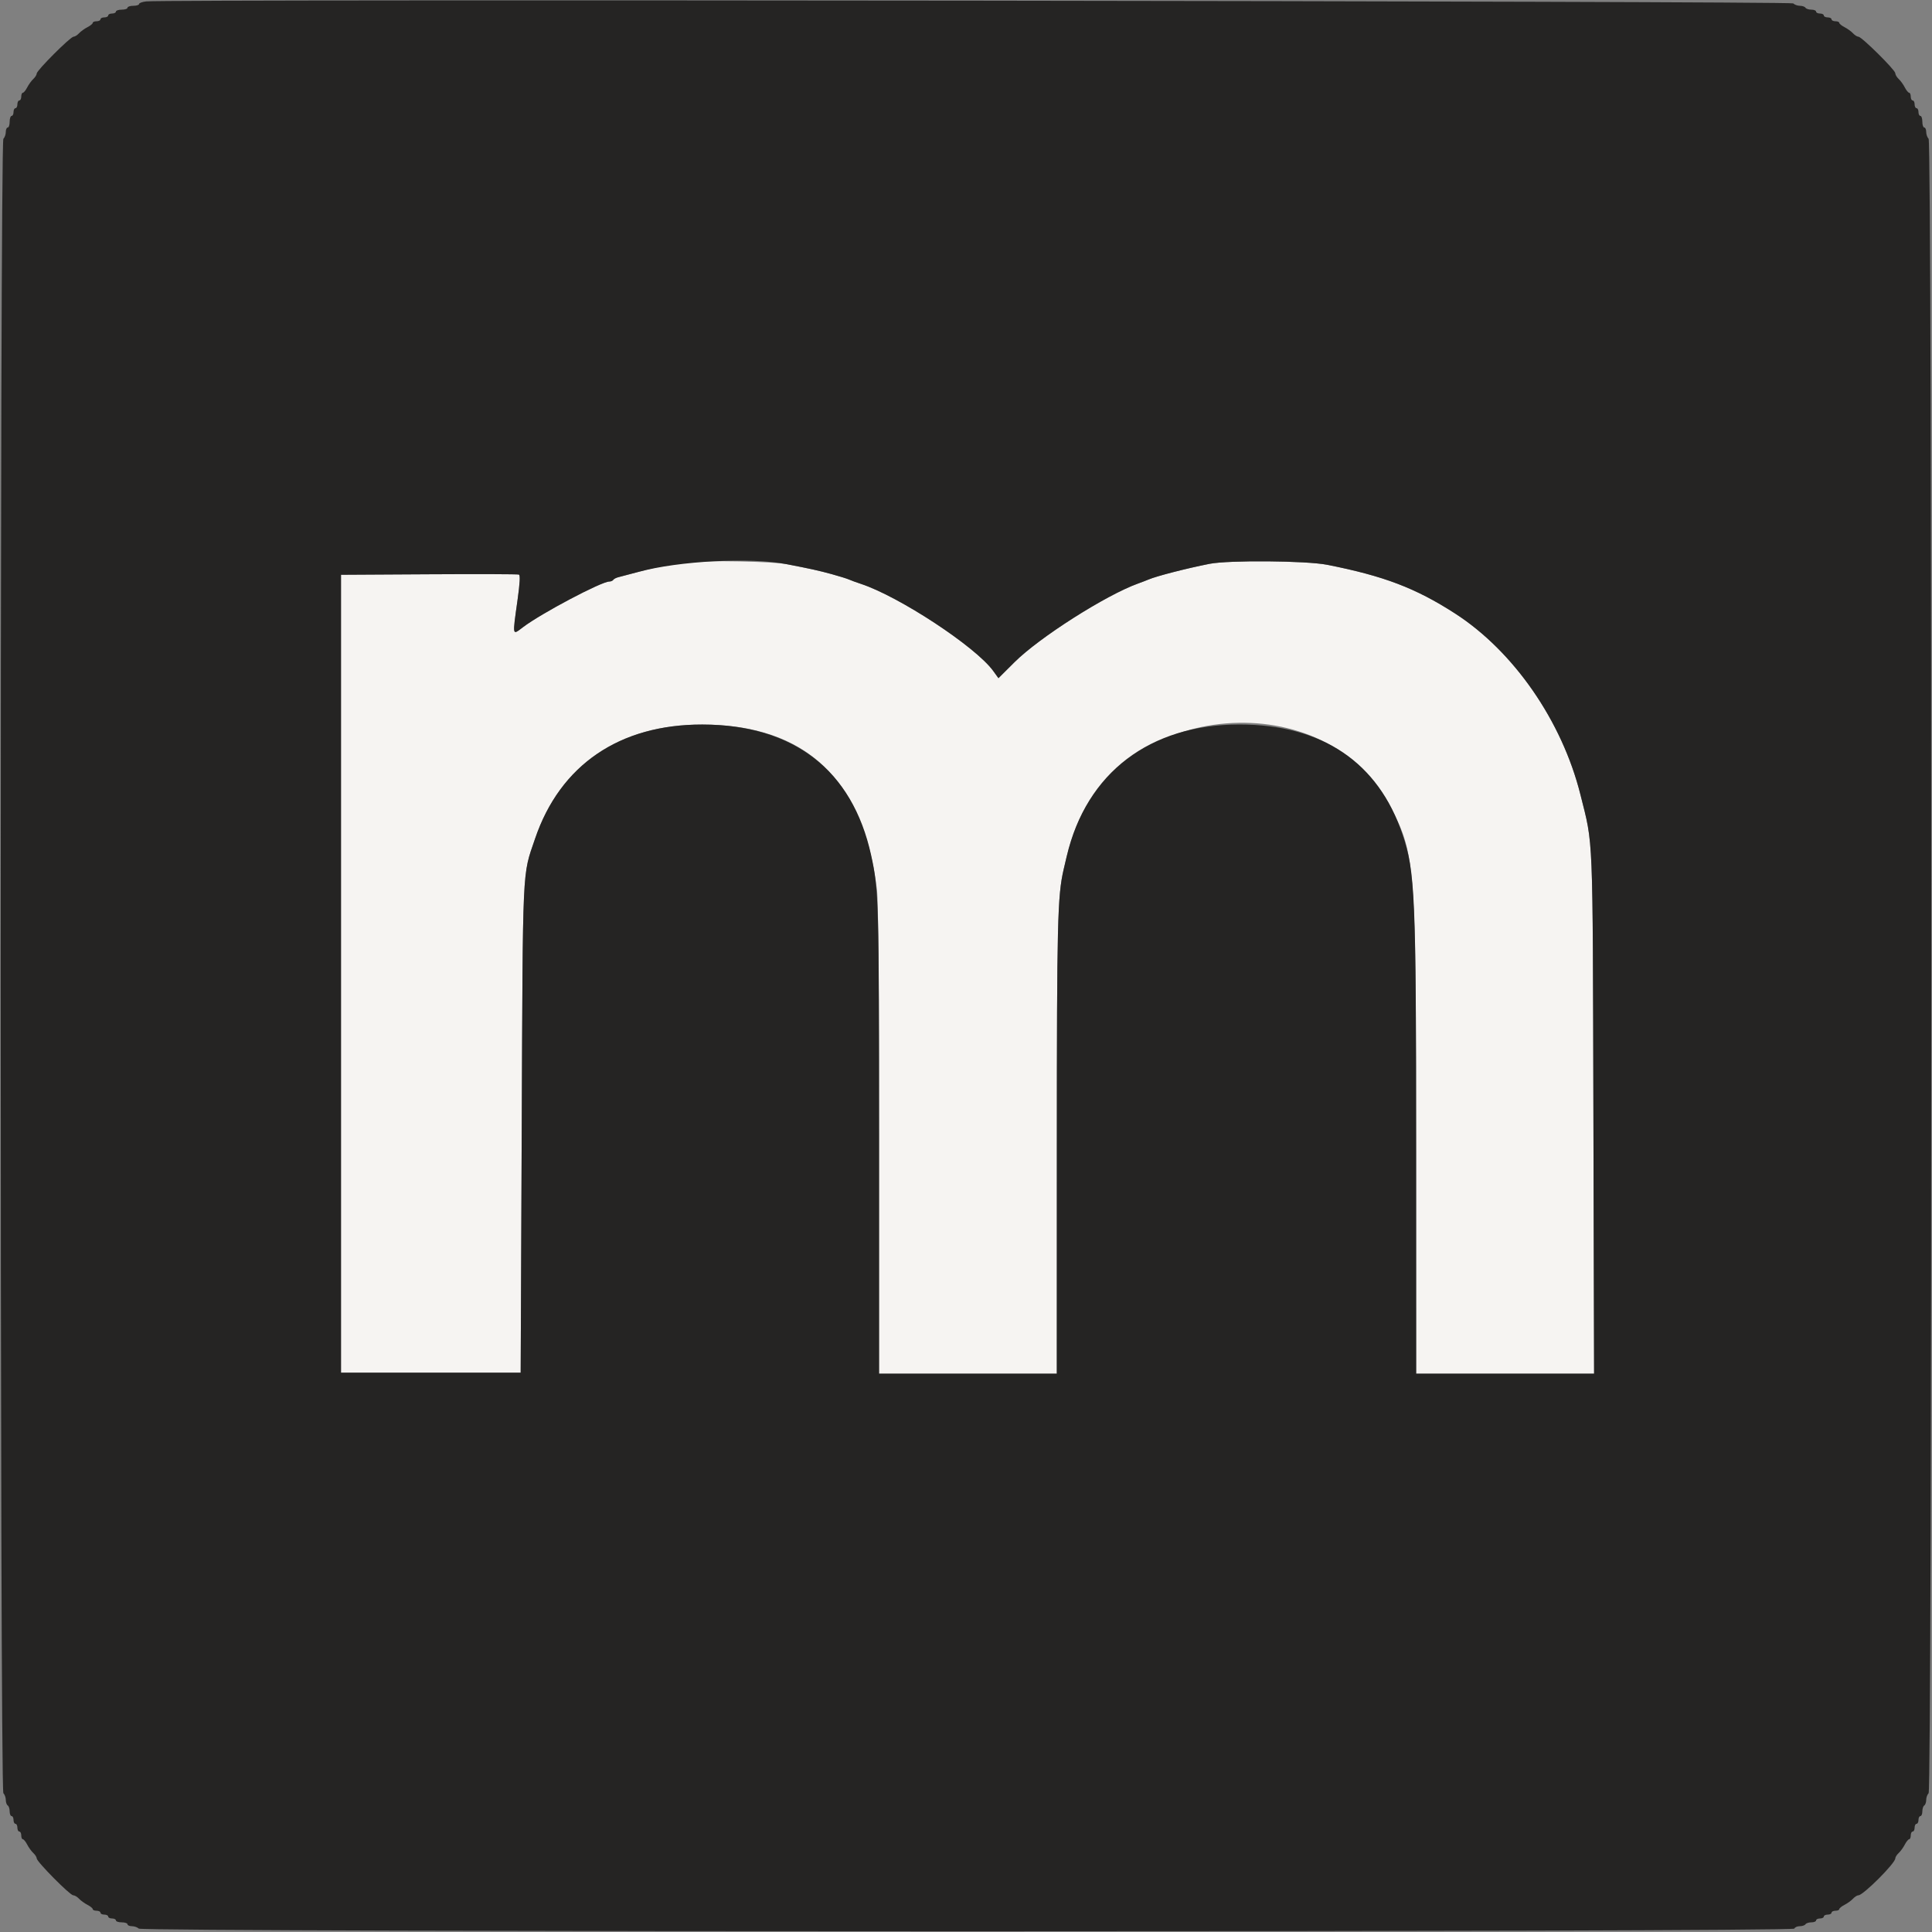
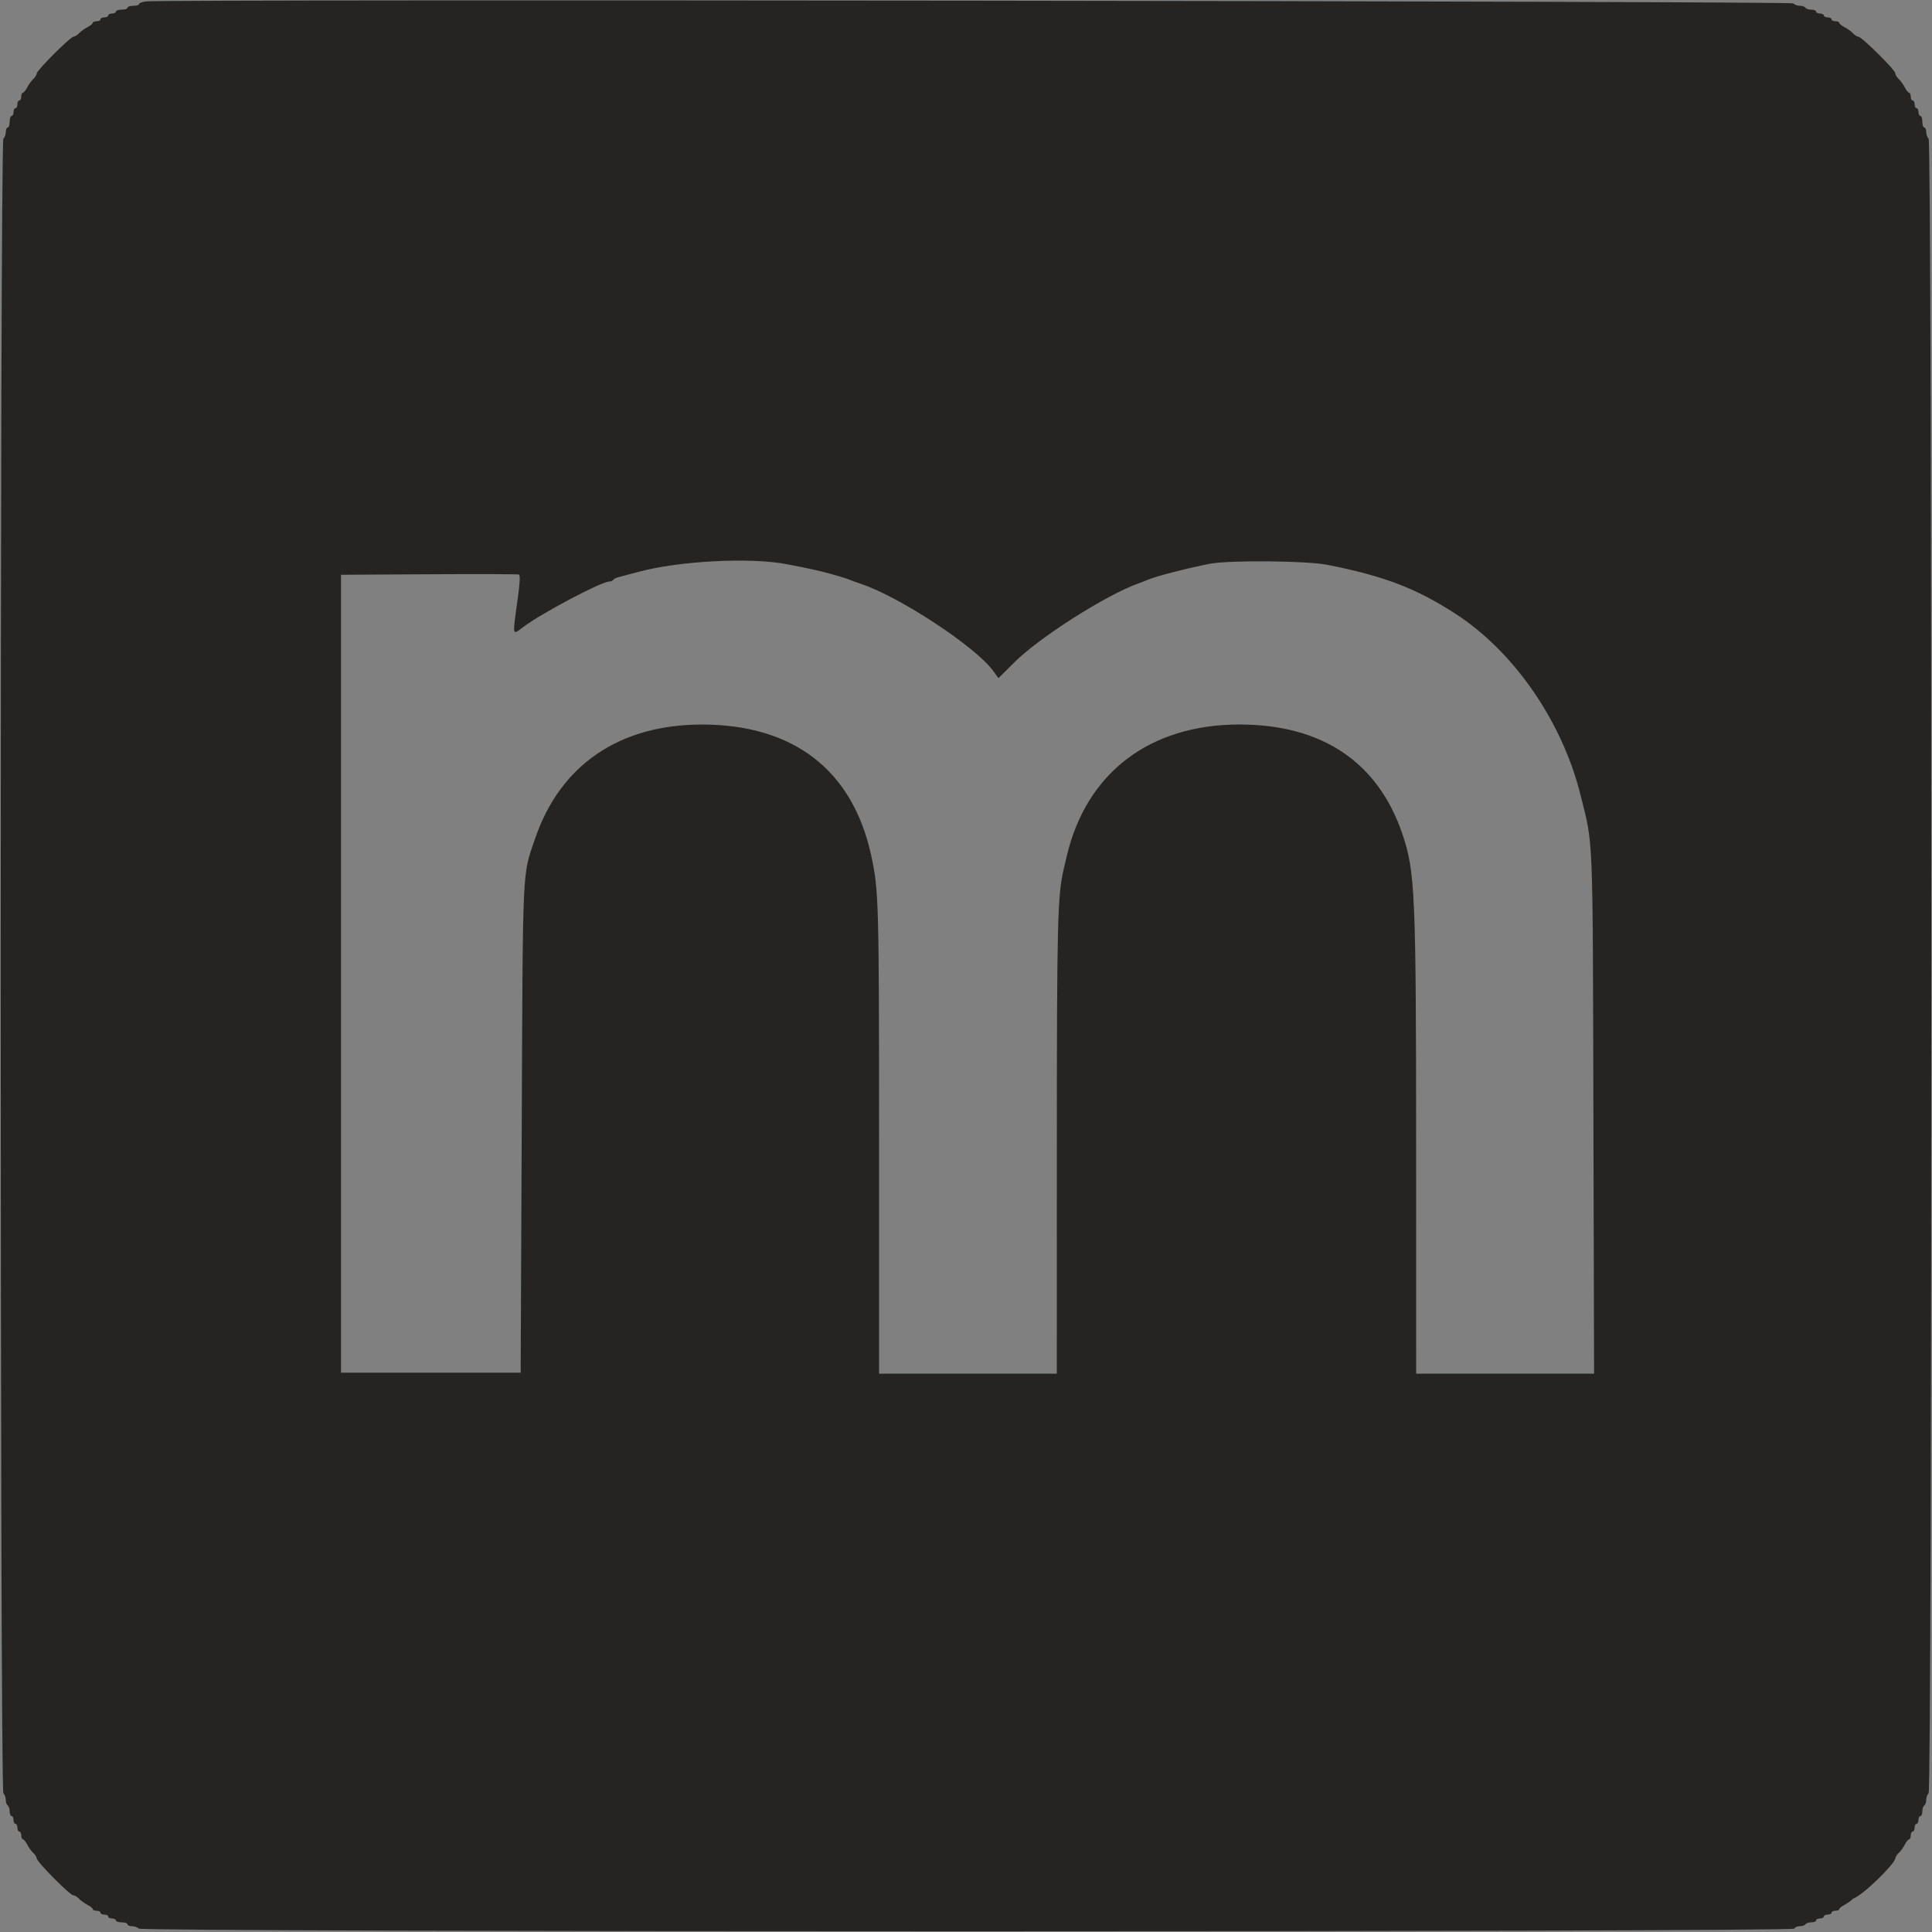
<svg xmlns="http://www.w3.org/2000/svg" id="svg" version="1.1" width="400" height="400" viewBox="0, 0, 400,400">
  <rect x="0" y="0" width="400" height="400" fill="#808080" stroke="none" />
  <g id="svgg">
-     <path id="path0" d="M142.600 116.411 C 138.525 116.873,136.190 117.319,132.200 118.399 C 130.440 118.876,128.592 119.362,128.094 119.481 C 127.596 119.599,127.090 119.854,126.970 120.048 C 126.851 120.241,126.480 120.400,126.147 120.400 C 124.516 120.400,112.077 126.978,108.300 129.838 C 106.021 131.564,106.084 131.870,107.147 124.261 C 107.646 120.685,107.733 119.072,107.432 118.957 C 107.194 118.866,98.810 118.838,88.800 118.896 L 70.600 119.000 70.600 201.600 L 70.600 284.200 89.200 284.200 L 107.800 284.200 108.018 233.800 C 108.258 178.158,108.104 181.516,110.775 173.653 C 115.963 158.379,128.257 149.984,145.400 150.008 C 166.838 150.039,178.860 161.419,181.568 184.245 C 181.855 186.668,182.000 204.081,182.000 236.145 L 182.000 284.400 200.400 284.400 L 218.800 284.400 218.808 237.500 C 218.816 190.844,218.947 185.501,220.218 180.000 C 221.085 176.248,221.402 175.103,222.240 172.703 C 231.994 144.743,274.884 141.289,288.100 167.400 C 293.029 177.137,293.186 179.338,293.194 238.500 L 293.200 284.400 311.619 284.400 L 330.038 284.400 329.898 230.700 C 329.744 171.384,329.902 175.265,327.206 164.500 C 323.390 149.263,313.390 134.829,301.221 126.994 C 293.075 121.749,286.515 119.252,274.800 116.937 C 270.459 116.079,254.382 115.948,250.400 116.738 C 245.623 117.685,239.465 119.269,237.800 119.978 C 237.360 120.166,236.370 120.546,235.600 120.823 C 228.956 123.214,215.190 131.976,210.069 137.074 L 206.719 140.408 205.629 138.904 C 202.009 133.906,186.137 123.471,178.200 120.871 C 177.320 120.583,176.240 120.188,175.800 119.992 C 175.360 119.797,173.740 119.292,172.200 118.870 C 169.543 118.141,167.738 117.742,162.883 116.808 C 159.922 116.239,146.453 115.975,142.600 116.411 " stroke="none" fill="#f6f4f2" fill-rule="evenodd" />
-     <path id="path1" d="M30.300 0.290 C 29.475 0.377,28.800 0.617,28.800 0.824 C 28.800 1.031,28.260 1.200,27.600 1.200 C 26.940 1.200,26.400 1.380,26.400 1.600 C 26.400 1.820,25.860 2.000,25.200 2.000 C 24.540 2.000,24.000 2.180,24.000 2.400 C 24.000 2.620,23.640 2.800,23.200 2.800 C 22.760 2.800,22.400 2.980,22.400 3.200 C 22.400 3.420,22.040 3.600,21.600 3.600 C 21.160 3.600,20.800 3.780,20.800 4.000 C 20.800 4.220,20.440 4.400,20.000 4.400 C 19.560 4.400,19.200 4.550,19.200 4.732 C 19.200 4.915,18.705 5.319,18.100 5.630 C 17.495 5.940,16.709 6.511,16.353 6.897 C 15.997 7.284,15.488 7.600,15.221 7.600 C 14.587 7.600,7.600 14.587,7.600 15.221 C 7.600 15.488,7.284 15.997,6.897 16.353 C 6.511 16.709,5.940 17.495,5.630 18.100 C 5.319 18.705,4.915 19.200,4.732 19.200 C 4.550 19.200,4.400 19.560,4.400 20.000 C 4.400 20.440,4.220 20.800,4.000 20.800 C 3.780 20.800,3.600 21.160,3.600 21.600 C 3.600 22.040,3.420 22.400,3.200 22.400 C 2.980 22.400,2.800 22.760,2.800 23.200 C 2.800 23.640,2.620 24.000,2.400 24.000 C 2.180 24.000,2.000 24.540,2.000 25.200 C 2.000 25.860,1.820 26.400,1.600 26.400 C 1.380 26.400,1.200 26.814,1.200 27.320 C 1.200 27.826,0.975 28.465,0.700 28.740 C -0.036 29.476,-0.036 370.524,0.700 371.260 C 0.975 371.535,1.200 372.163,1.200 372.656 C 1.200 373.149,1.380 373.664,1.600 373.800 C 1.820 373.936,2.000 374.487,2.000 375.024 C 2.000 375.561,2.180 376.000,2.400 376.000 C 2.620 376.000,2.800 376.360,2.800 376.800 C 2.800 377.240,2.980 377.600,3.200 377.600 C 3.420 377.600,3.600 377.960,3.600 378.400 C 3.600 378.840,3.780 379.200,4.000 379.200 C 4.220 379.200,4.400 379.560,4.400 380.000 C 4.400 380.440,4.550 380.800,4.732 380.800 C 4.915 380.800,5.319 381.295,5.630 381.900 C 5.940 382.505,6.511 383.291,6.897 383.647 C 7.284 384.003,7.600 384.506,7.600 384.766 C 7.600 385.437,14.487 392.395,15.153 392.398 C 15.457 392.399,15.997 392.716,16.353 393.103 C 16.709 393.489,17.495 394.060,18.100 394.370 C 18.705 394.681,19.200 395.085,19.200 395.268 C 19.200 395.450,19.560 395.600,20.000 395.600 C 20.440 395.600,20.800 395.780,20.800 396.000 C 20.800 396.220,21.160 396.400,21.600 396.400 C 22.040 396.400,22.400 396.580,22.400 396.800 C 22.400 397.020,22.760 397.200,23.200 397.200 C 23.640 397.200,24.000 397.380,24.000 397.600 C 24.000 397.820,24.540 398.000,25.200 398.000 C 25.860 398.000,26.400 398.180,26.400 398.400 C 26.400 398.620,26.814 398.800,27.320 398.800 C 27.826 398.800,28.465 399.025,28.740 399.300 C 29.476 400.036,371.255 400.036,371.500 399.300 C 371.592 399.025,372.091 398.800,372.610 398.800 C 373.128 398.800,373.664 398.620,373.800 398.400 C 373.936 398.180,374.487 398.000,375.024 398.000 C 375.561 398.000,376.000 397.820,376.000 397.600 C 376.000 397.380,376.360 397.200,376.800 397.200 C 377.240 397.200,377.600 397.020,377.600 396.800 C 377.600 396.580,377.960 396.400,378.400 396.400 C 378.840 396.400,379.200 396.220,379.200 396.000 C 379.200 395.780,379.560 395.600,380.000 395.600 C 380.440 395.600,380.800 395.450,380.800 395.268 C 380.800 395.085,381.295 394.681,381.900 394.370 C 382.505 394.060,383.291 393.489,383.647 393.103 C 384.003 392.716,384.503 392.400,384.758 392.400 C 385.763 392.400,392.400 385.763,392.400 384.758 C 392.400 384.503,392.716 384.003,393.103 383.647 C 393.489 383.291,394.060 382.505,394.370 381.900 C 394.681 381.295,395.085 380.800,395.268 380.800 C 395.450 380.800,395.600 380.440,395.600 380.000 C 395.600 379.560,395.780 379.200,396.000 379.200 C 396.220 379.200,396.400 378.840,396.400 378.400 C 396.400 377.960,396.580 377.600,396.800 377.600 C 397.020 377.600,397.200 377.240,397.200 376.800 C 397.200 376.360,397.380 376.000,397.600 376.000 C 397.820 376.000,398.000 375.561,398.000 375.024 C 398.000 374.487,398.180 373.936,398.400 373.800 C 398.620 373.664,398.800 373.149,398.800 372.656 C 398.800 372.163,399.025 371.535,399.300 371.260 C 400.036 370.524,400.036 29.476,399.300 28.740 C 399.025 28.465,398.800 27.826,398.800 27.320 C 398.800 26.814,398.620 26.400,398.400 26.400 C 398.180 26.400,398.000 25.860,398.000 25.200 C 398.000 24.540,397.820 24.000,397.600 24.000 C 397.380 24.000,397.200 23.640,397.200 23.200 C 397.200 22.760,397.020 22.400,396.800 22.400 C 396.580 22.400,396.400 22.040,396.400 21.600 C 396.400 21.160,396.220 20.800,396.000 20.800 C 395.780 20.800,395.600 20.440,395.600 20.000 C 395.600 19.560,395.450 19.200,395.268 19.200 C 395.085 19.200,394.681 18.705,394.370 18.100 C 394.060 17.495,393.489 16.709,393.103 16.353 C 392.716 15.997,392.399 15.457,392.398 15.153 C 392.395 14.487,385.437 7.600,384.766 7.600 C 384.506 7.600,384.003 7.284,383.647 6.897 C 383.291 6.511,382.505 5.940,381.900 5.630 C 381.295 5.319,380.800 4.915,380.800 4.732 C 380.800 4.550,380.440 4.400,380.000 4.400 C 379.560 4.400,379.200 4.220,379.200 4.000 C 379.200 3.780,378.840 3.600,378.400 3.600 C 377.960 3.600,377.600 3.420,377.600 3.200 C 377.600 2.980,377.240 2.800,376.800 2.800 C 376.360 2.800,376.000 2.620,376.000 2.400 C 376.000 2.180,375.561 2.000,375.024 2.000 C 374.487 2.000,373.936 1.820,373.800 1.600 C 373.664 1.380,373.149 1.200,372.656 1.200 C 372.163 1.200,371.535 0.975,371.260 0.700 C 370.787 0.227,34.721 -0.177,30.300 0.290 M162.883 116.808 C 167.738 117.742,169.543 118.141,172.200 118.870 C 173.740 119.292,175.360 119.797,175.800 119.992 C 176.240 120.188,177.320 120.583,178.200 120.871 C 186.137 123.471,202.009 133.906,205.629 138.904 L 206.719 140.408 210.069 137.074 C 215.190 131.976,228.956 123.214,235.600 120.823 C 236.370 120.546,237.360 120.166,237.800 119.978 C 239.465 119.269,245.623 117.685,250.400 116.738 C 254.382 115.948,270.459 116.079,274.800 116.937 C 286.515 119.252,293.075 121.749,301.221 126.994 C 313.390 134.829,323.390 149.263,327.206 164.500 C 329.902 175.265,329.744 171.384,329.898 230.700 L 330.038 284.400 311.619 284.400 L 293.200 284.400 293.194 238.500 C 293.187 185.020,292.995 180.535,290.375 172.747 C 285.352 157.817,273.743 149.999,256.600 150.001 C 238.049 150.002,224.937 159.985,220.874 177.200 C 220.640 178.190,220.345 179.450,220.218 180.000 C 218.947 185.501,218.816 190.844,218.808 237.500 L 218.800 284.400 200.400 284.400 L 182.000 284.400 182.000 236.145 C 182.000 186.437,181.939 184.262,180.345 177.000 C 176.492 159.447,164.307 150.035,145.400 150.008 C 128.257 149.984,115.963 158.379,110.775 173.653 C 108.104 181.516,108.258 178.158,108.018 233.800 L 107.800 284.200 89.200 284.200 L 70.600 284.200 70.600 201.600 L 70.600 119.000 88.800 118.896 C 98.810 118.838,107.194 118.866,107.432 118.957 C 107.733 119.072,107.646 120.685,107.147 124.261 C 106.084 131.870,106.021 131.564,108.300 129.838 C 112.077 126.978,124.516 120.400,126.147 120.400 C 126.480 120.400,126.851 120.241,126.970 120.048 C 127.090 119.854,127.596 119.599,128.094 119.481 C 128.592 119.362,130.440 118.876,132.200 118.399 C 140.621 116.119,155.331 115.356,162.883 116.808 " stroke="none" fill="#252423" fill-rule="evenodd" />
+     <path id="path1" d="M30.300 0.290 C 29.475 0.377,28.800 0.617,28.800 0.824 C 28.800 1.031,28.260 1.200,27.600 1.200 C 26.940 1.200,26.400 1.380,26.400 1.600 C 26.400 1.820,25.860 2.000,25.200 2.000 C 24.540 2.000,24.000 2.180,24.000 2.400 C 24.000 2.620,23.640 2.800,23.200 2.800 C 22.760 2.800,22.400 2.980,22.400 3.200 C 22.400 3.420,22.040 3.600,21.600 3.600 C 21.160 3.600,20.800 3.780,20.800 4.000 C 20.800 4.220,20.440 4.400,20.000 4.400 C 19.560 4.400,19.200 4.550,19.200 4.732 C 19.200 4.915,18.705 5.319,18.100 5.630 C 17.495 5.940,16.709 6.511,16.353 6.897 C 15.997 7.284,15.488 7.600,15.221 7.600 C 14.587 7.600,7.600 14.587,7.600 15.221 C 7.600 15.488,7.284 15.997,6.897 16.353 C 6.511 16.709,5.940 17.495,5.630 18.100 C 5.319 18.705,4.915 19.200,4.732 19.200 C 4.550 19.200,4.400 19.560,4.400 20.000 C 4.400 20.440,4.220 20.800,4.000 20.800 C 3.780 20.800,3.600 21.160,3.600 21.600 C 3.600 22.040,3.420 22.400,3.200 22.400 C 2.980 22.400,2.800 22.760,2.800 23.200 C 2.800 23.640,2.620 24.000,2.400 24.000 C 2.180 24.000,2.000 24.540,2.000 25.200 C 2.000 25.860,1.820 26.400,1.600 26.400 C 1.380 26.400,1.200 26.814,1.200 27.320 C 1.200 27.826,0.975 28.465,0.700 28.740 C -0.036 29.476,-0.036 370.524,0.700 371.260 C 0.975 371.535,1.200 372.163,1.200 372.656 C 1.200 373.149,1.380 373.664,1.600 373.800 C 1.820 373.936,2.000 374.487,2.000 375.024 C 2.000 375.561,2.180 376.000,2.400 376.000 C 2.620 376.000,2.800 376.360,2.800 376.800 C 2.800 377.240,2.980 377.600,3.200 377.600 C 3.420 377.600,3.600 377.960,3.600 378.400 C 3.600 378.840,3.780 379.200,4.000 379.200 C 4.220 379.200,4.400 379.560,4.400 380.000 C 4.400 380.440,4.550 380.800,4.732 380.800 C 4.915 380.800,5.319 381.295,5.630 381.900 C 5.940 382.505,6.511 383.291,6.897 383.647 C 7.284 384.003,7.600 384.506,7.600 384.766 C 7.600 385.437,14.487 392.395,15.153 392.398 C 15.457 392.399,15.997 392.716,16.353 393.103 C 16.709 393.489,17.495 394.060,18.100 394.370 C 18.705 394.681,19.200 395.085,19.200 395.268 C 19.200 395.450,19.560 395.600,20.000 395.600 C 20.440 395.600,20.800 395.780,20.800 396.000 C 20.800 396.220,21.160 396.400,21.600 396.400 C 22.040 396.400,22.400 396.580,22.400 396.800 C 22.400 397.020,22.760 397.200,23.200 397.200 C 23.640 397.200,24.000 397.380,24.000 397.600 C 24.000 397.820,24.540 398.000,25.200 398.000 C 25.860 398.000,26.400 398.180,26.400 398.400 C 26.400 398.620,26.814 398.800,27.320 398.800 C 27.826 398.800,28.465 399.025,28.740 399.300 C 29.476 400.036,371.255 400.036,371.500 399.300 C 371.592 399.025,372.091 398.800,372.610 398.800 C 373.128 398.800,373.664 398.620,373.800 398.400 C 373.936 398.180,374.487 398.000,375.024 398.000 C 375.561 398.000,376.000 397.820,376.000 397.600 C 376.000 397.380,376.360 397.200,376.800 397.200 C 377.240 397.200,377.600 397.020,377.600 396.800 C 377.600 396.580,377.960 396.400,378.400 396.400 C 378.840 396.400,379.200 396.220,379.200 396.000 C 379.200 395.780,379.560 395.600,380.000 395.600 C 380.440 395.600,380.800 395.450,380.800 395.268 C 380.800 395.085,381.295 394.681,381.900 394.370 C 382.505 394.060,383.291 393.489,383.647 393.103 C 385.763 392.400,392.400 385.763,392.400 384.758 C 392.400 384.503,392.716 384.003,393.103 383.647 C 393.489 383.291,394.060 382.505,394.370 381.900 C 394.681 381.295,395.085 380.800,395.268 380.800 C 395.450 380.800,395.600 380.440,395.600 380.000 C 395.600 379.560,395.780 379.200,396.000 379.200 C 396.220 379.200,396.400 378.840,396.400 378.400 C 396.400 377.960,396.580 377.600,396.800 377.600 C 397.020 377.600,397.200 377.240,397.200 376.800 C 397.200 376.360,397.380 376.000,397.600 376.000 C 397.820 376.000,398.000 375.561,398.000 375.024 C 398.000 374.487,398.180 373.936,398.400 373.800 C 398.620 373.664,398.800 373.149,398.800 372.656 C 398.800 372.163,399.025 371.535,399.300 371.260 C 400.036 370.524,400.036 29.476,399.300 28.740 C 399.025 28.465,398.800 27.826,398.800 27.320 C 398.800 26.814,398.620 26.400,398.400 26.400 C 398.180 26.400,398.000 25.860,398.000 25.200 C 398.000 24.540,397.820 24.000,397.600 24.000 C 397.380 24.000,397.200 23.640,397.200 23.200 C 397.200 22.760,397.020 22.400,396.800 22.400 C 396.580 22.400,396.400 22.040,396.400 21.600 C 396.400 21.160,396.220 20.800,396.000 20.800 C 395.780 20.800,395.600 20.440,395.600 20.000 C 395.600 19.560,395.450 19.200,395.268 19.200 C 395.085 19.200,394.681 18.705,394.370 18.100 C 394.060 17.495,393.489 16.709,393.103 16.353 C 392.716 15.997,392.399 15.457,392.398 15.153 C 392.395 14.487,385.437 7.600,384.766 7.600 C 384.506 7.600,384.003 7.284,383.647 6.897 C 383.291 6.511,382.505 5.940,381.900 5.630 C 381.295 5.319,380.800 4.915,380.800 4.732 C 380.800 4.550,380.440 4.400,380.000 4.400 C 379.560 4.400,379.200 4.220,379.200 4.000 C 379.200 3.780,378.840 3.600,378.400 3.600 C 377.960 3.600,377.600 3.420,377.600 3.200 C 377.600 2.980,377.240 2.800,376.800 2.800 C 376.360 2.800,376.000 2.620,376.000 2.400 C 376.000 2.180,375.561 2.000,375.024 2.000 C 374.487 2.000,373.936 1.820,373.800 1.600 C 373.664 1.380,373.149 1.200,372.656 1.200 C 372.163 1.200,371.535 0.975,371.260 0.700 C 370.787 0.227,34.721 -0.177,30.300 0.290 M162.883 116.808 C 167.738 117.742,169.543 118.141,172.200 118.870 C 173.740 119.292,175.360 119.797,175.800 119.992 C 176.240 120.188,177.320 120.583,178.200 120.871 C 186.137 123.471,202.009 133.906,205.629 138.904 L 206.719 140.408 210.069 137.074 C 215.190 131.976,228.956 123.214,235.600 120.823 C 236.370 120.546,237.360 120.166,237.800 119.978 C 239.465 119.269,245.623 117.685,250.400 116.738 C 254.382 115.948,270.459 116.079,274.800 116.937 C 286.515 119.252,293.075 121.749,301.221 126.994 C 313.390 134.829,323.390 149.263,327.206 164.500 C 329.902 175.265,329.744 171.384,329.898 230.700 L 330.038 284.400 311.619 284.400 L 293.200 284.400 293.194 238.500 C 293.187 185.020,292.995 180.535,290.375 172.747 C 285.352 157.817,273.743 149.999,256.600 150.001 C 238.049 150.002,224.937 159.985,220.874 177.200 C 220.640 178.190,220.345 179.450,220.218 180.000 C 218.947 185.501,218.816 190.844,218.808 237.500 L 218.800 284.400 200.400 284.400 L 182.000 284.400 182.000 236.145 C 182.000 186.437,181.939 184.262,180.345 177.000 C 176.492 159.447,164.307 150.035,145.400 150.008 C 128.257 149.984,115.963 158.379,110.775 173.653 C 108.104 181.516,108.258 178.158,108.018 233.800 L 107.800 284.200 89.200 284.200 L 70.600 284.200 70.600 201.600 L 70.600 119.000 88.800 118.896 C 98.810 118.838,107.194 118.866,107.432 118.957 C 107.733 119.072,107.646 120.685,107.147 124.261 C 106.084 131.870,106.021 131.564,108.300 129.838 C 112.077 126.978,124.516 120.400,126.147 120.400 C 126.480 120.400,126.851 120.241,126.970 120.048 C 127.090 119.854,127.596 119.599,128.094 119.481 C 128.592 119.362,130.440 118.876,132.200 118.399 C 140.621 116.119,155.331 115.356,162.883 116.808 " stroke="none" fill="#252423" fill-rule="evenodd" />
  </g>
</svg>